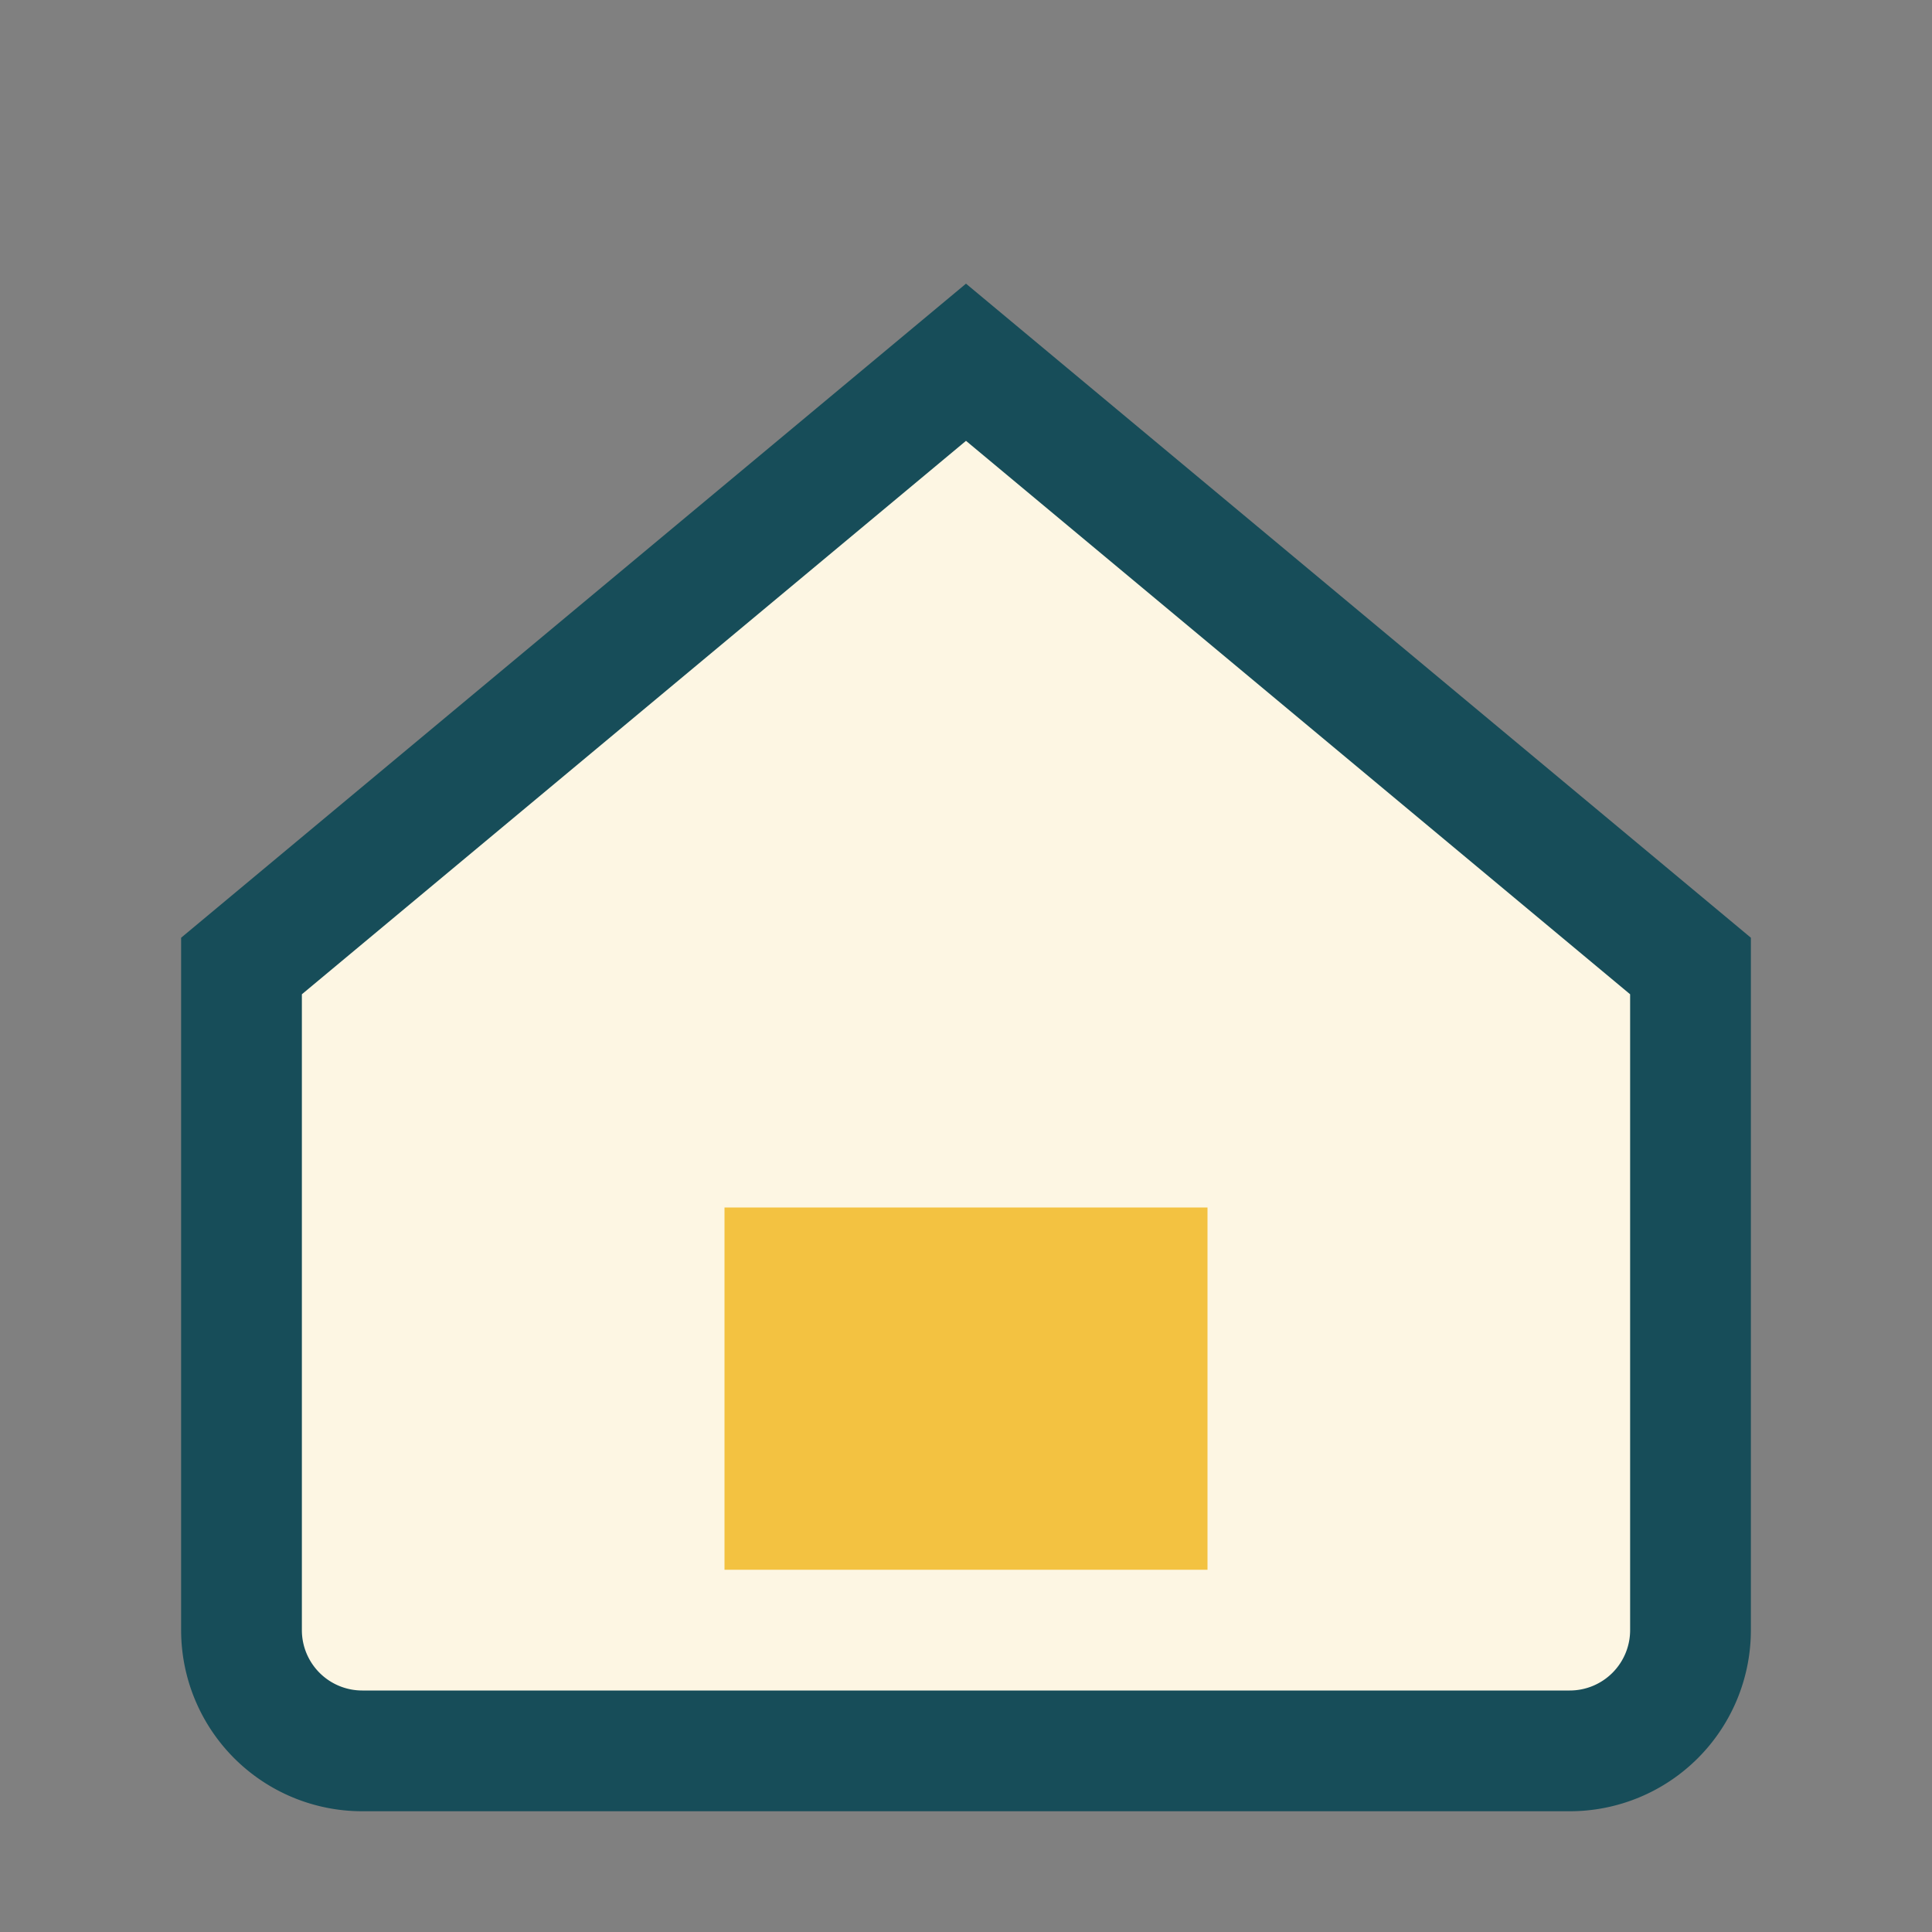
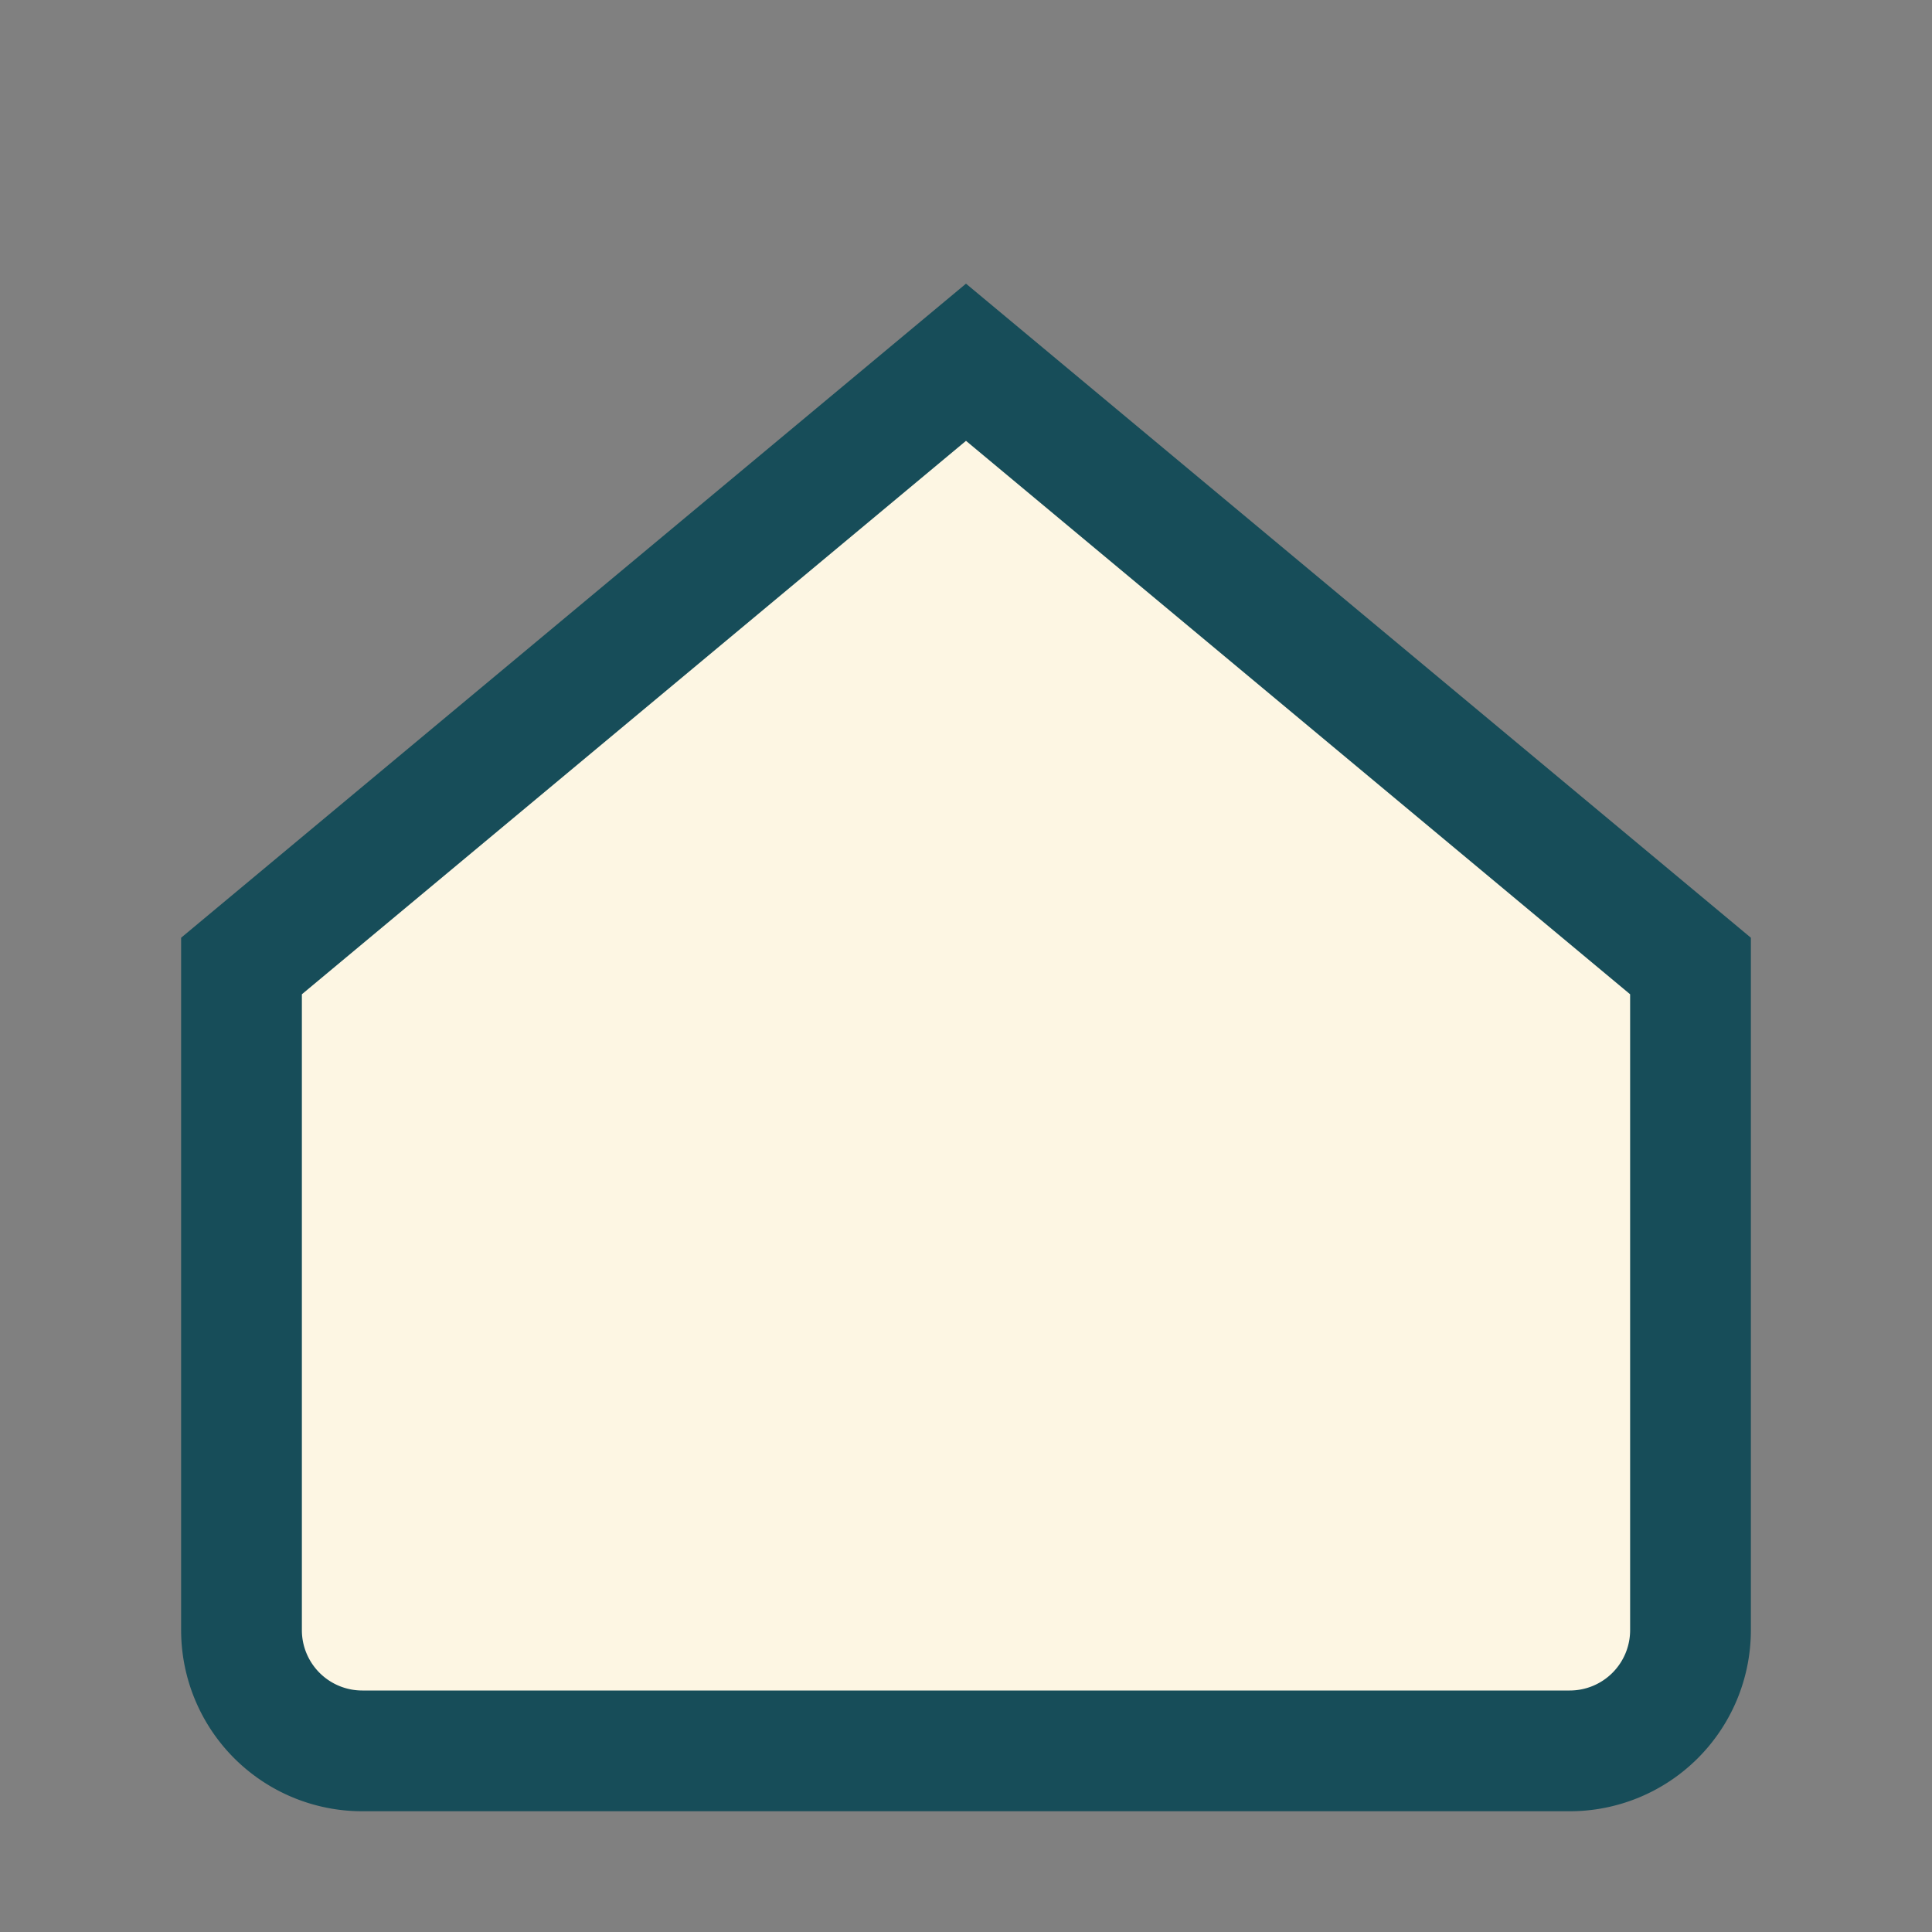
<svg xmlns="http://www.w3.org/2000/svg" width="32" height="32" viewBox="0 0 32 32">
  <rect x="0" y="0" width="32" height="32" fill="#808080" stroke="none" />
-   <path d="M4 16L16 6l12 10v11a2 2 0 01-2 2H6a2 2 0 01-2-2V16z" fill="#FDF6E3" stroke="#174D59" stroke-width="2" />
-   <rect x="12" y="20" width="8" height="6" fill="#F3C241" />
+   <path d="M4 16L16 6l12 10v11a2 2 0 01-2 2H6a2 2 0 01-2-2z" fill="#FDF6E3" stroke="#174D59" stroke-width="2" />
</svg>